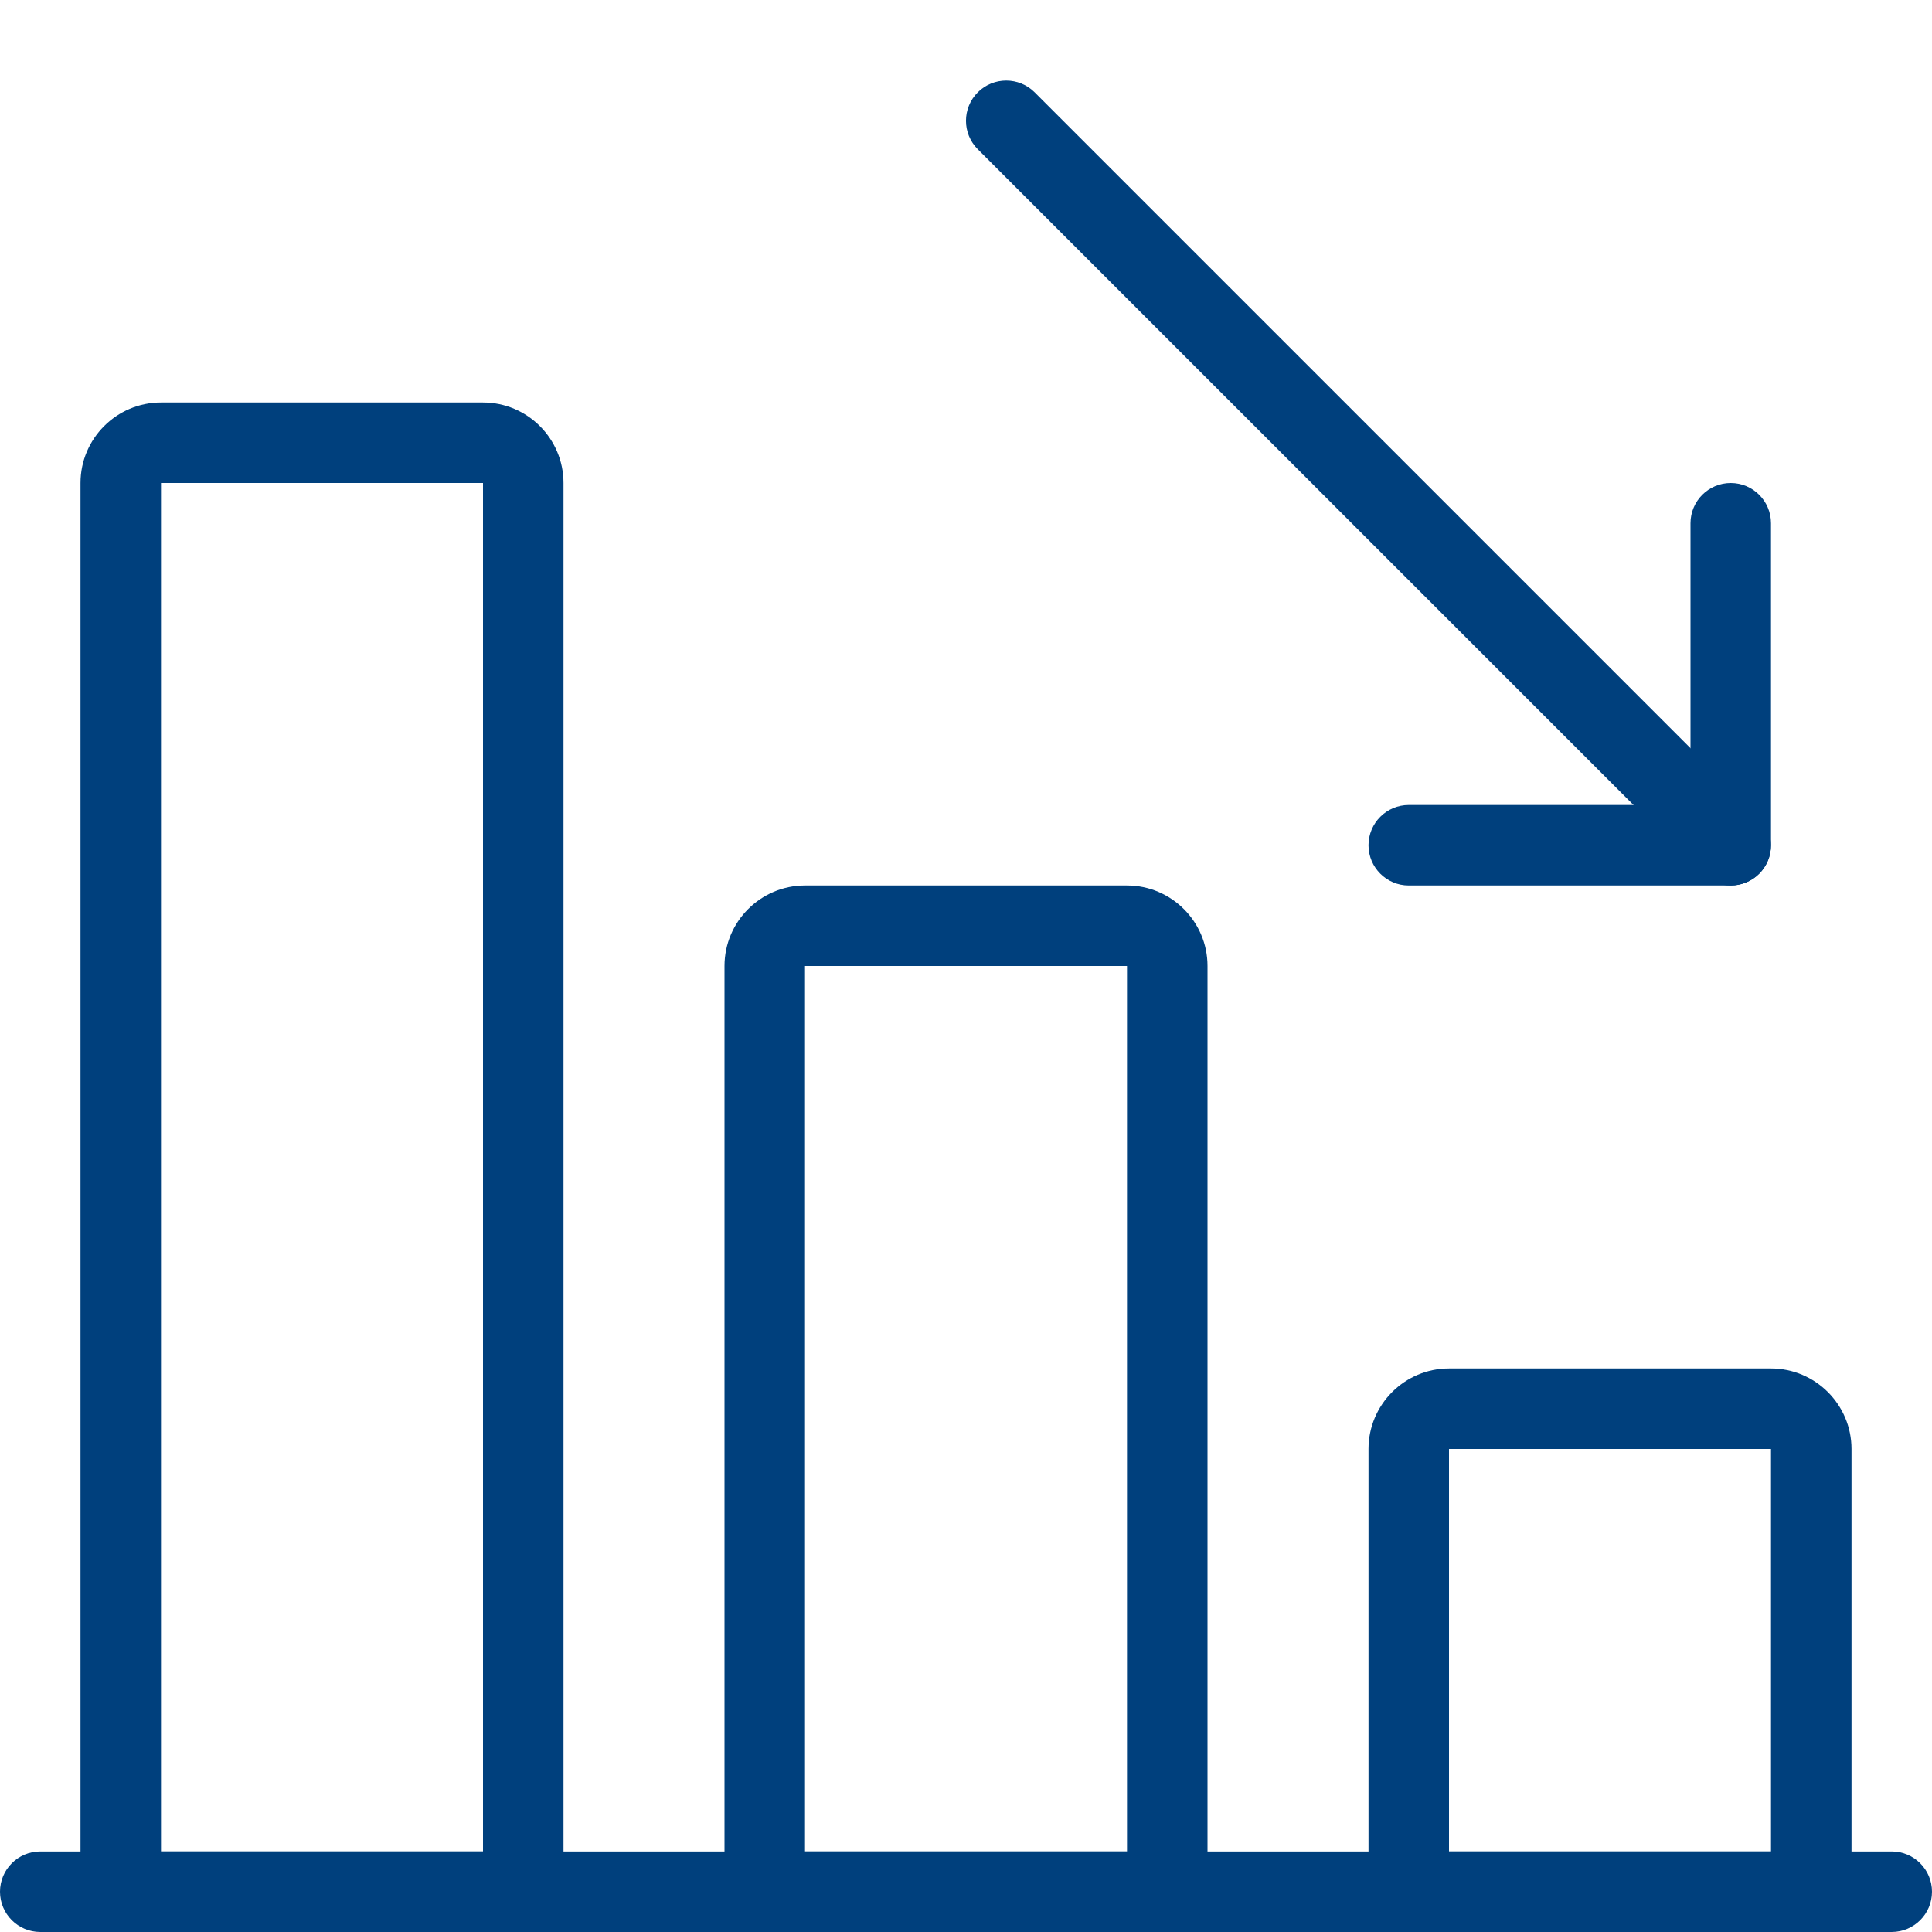
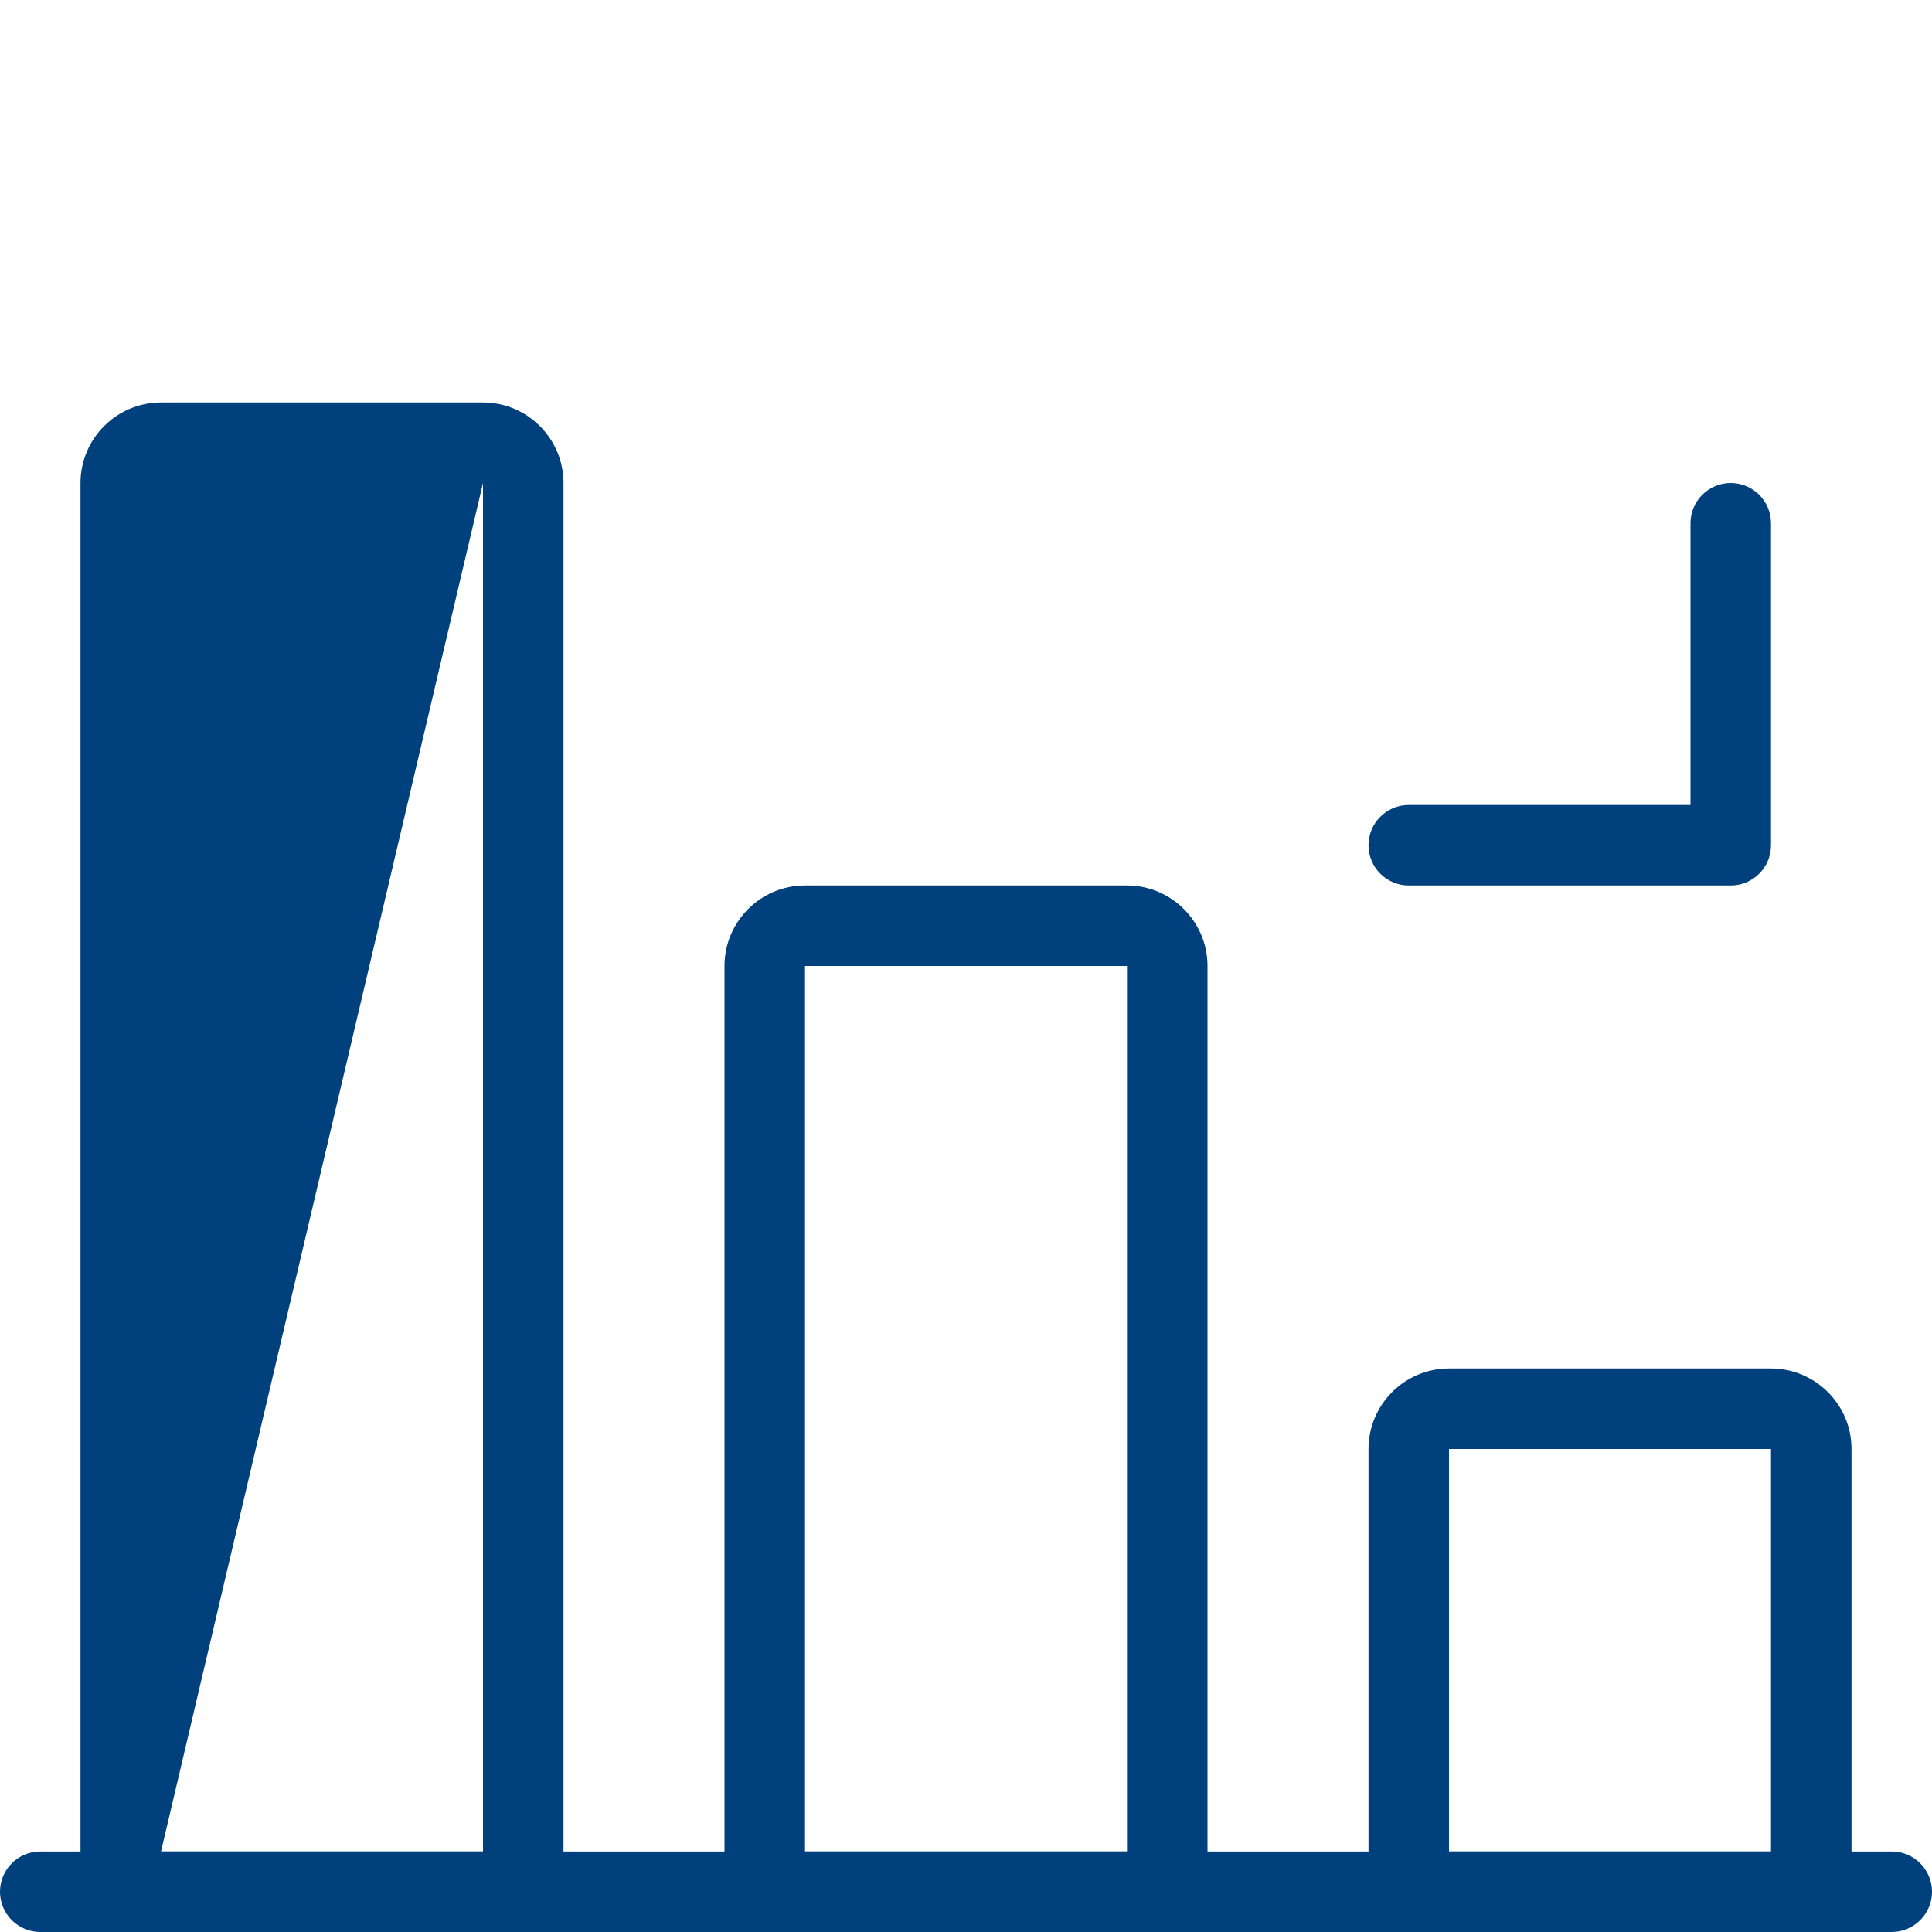
<svg xmlns="http://www.w3.org/2000/svg" id="light" enable-background="new 0 0 24 24" height="512" fill="#00407D" viewBox="0 0 24 24" width="512">
  <path d="m23.5 24h-23c-.276 0-.5-.224-.5-.5s.224-.5.5-.5h23c.276 0 .5.224.5.5s-.224.5-.5.5z" />
  <path d="m22.5 24h-5c-.276 0-.5-.224-.5-.5v-5.5c0-.551.449-1 1-1h4c.551 0 1 .449 1 1v5.5c0 .276-.224.5-.5.5zm-4.5-1h4v-5h-4z" />
  <path d="m14.5 24h-5c-.276 0-.5-.224-.5-.5v-11.5c0-.551.449-1 1-1h4c.551 0 1 .449 1 1v11.5c0 .276-.224.5-.5.5zm-4.5-1h4v-11h-4z" />
-   <path d="m6.5 24h-5c-.276 0-.5-.224-.5-.5v-17.5c0-.551.449-1 1-1h4c.551 0 1 .449 1 1v17.5c0 .276-.224.5-.5.5zm-4.5-1h4v-17h-4z" />
-   <path d="m21.5 11c-.128 0-.256-.049-.354-.146l-9-9c-.195-.195-.195-.512 0-.707s.512-.195.707 0l9 9c.195.195.195.512 0 .707-.097.097-.225.146-.353.146z" />
+   <path d="m6.5 24h-5c-.276 0-.5-.224-.5-.5v-17.5c0-.551.449-1 1-1h4c.551 0 1 .449 1 1v17.5c0 .276-.224.5-.5.5zm-4.5-1h4v-17z" />
  <path d="m21.5 11h-4c-.276 0-.5-.224-.5-.5s.224-.5.5-.5h3.5v-3.5c0-.276.224-.5.5-.5s.5.224.5.5v4c0 .276-.224.5-.5.5z" />
</svg>